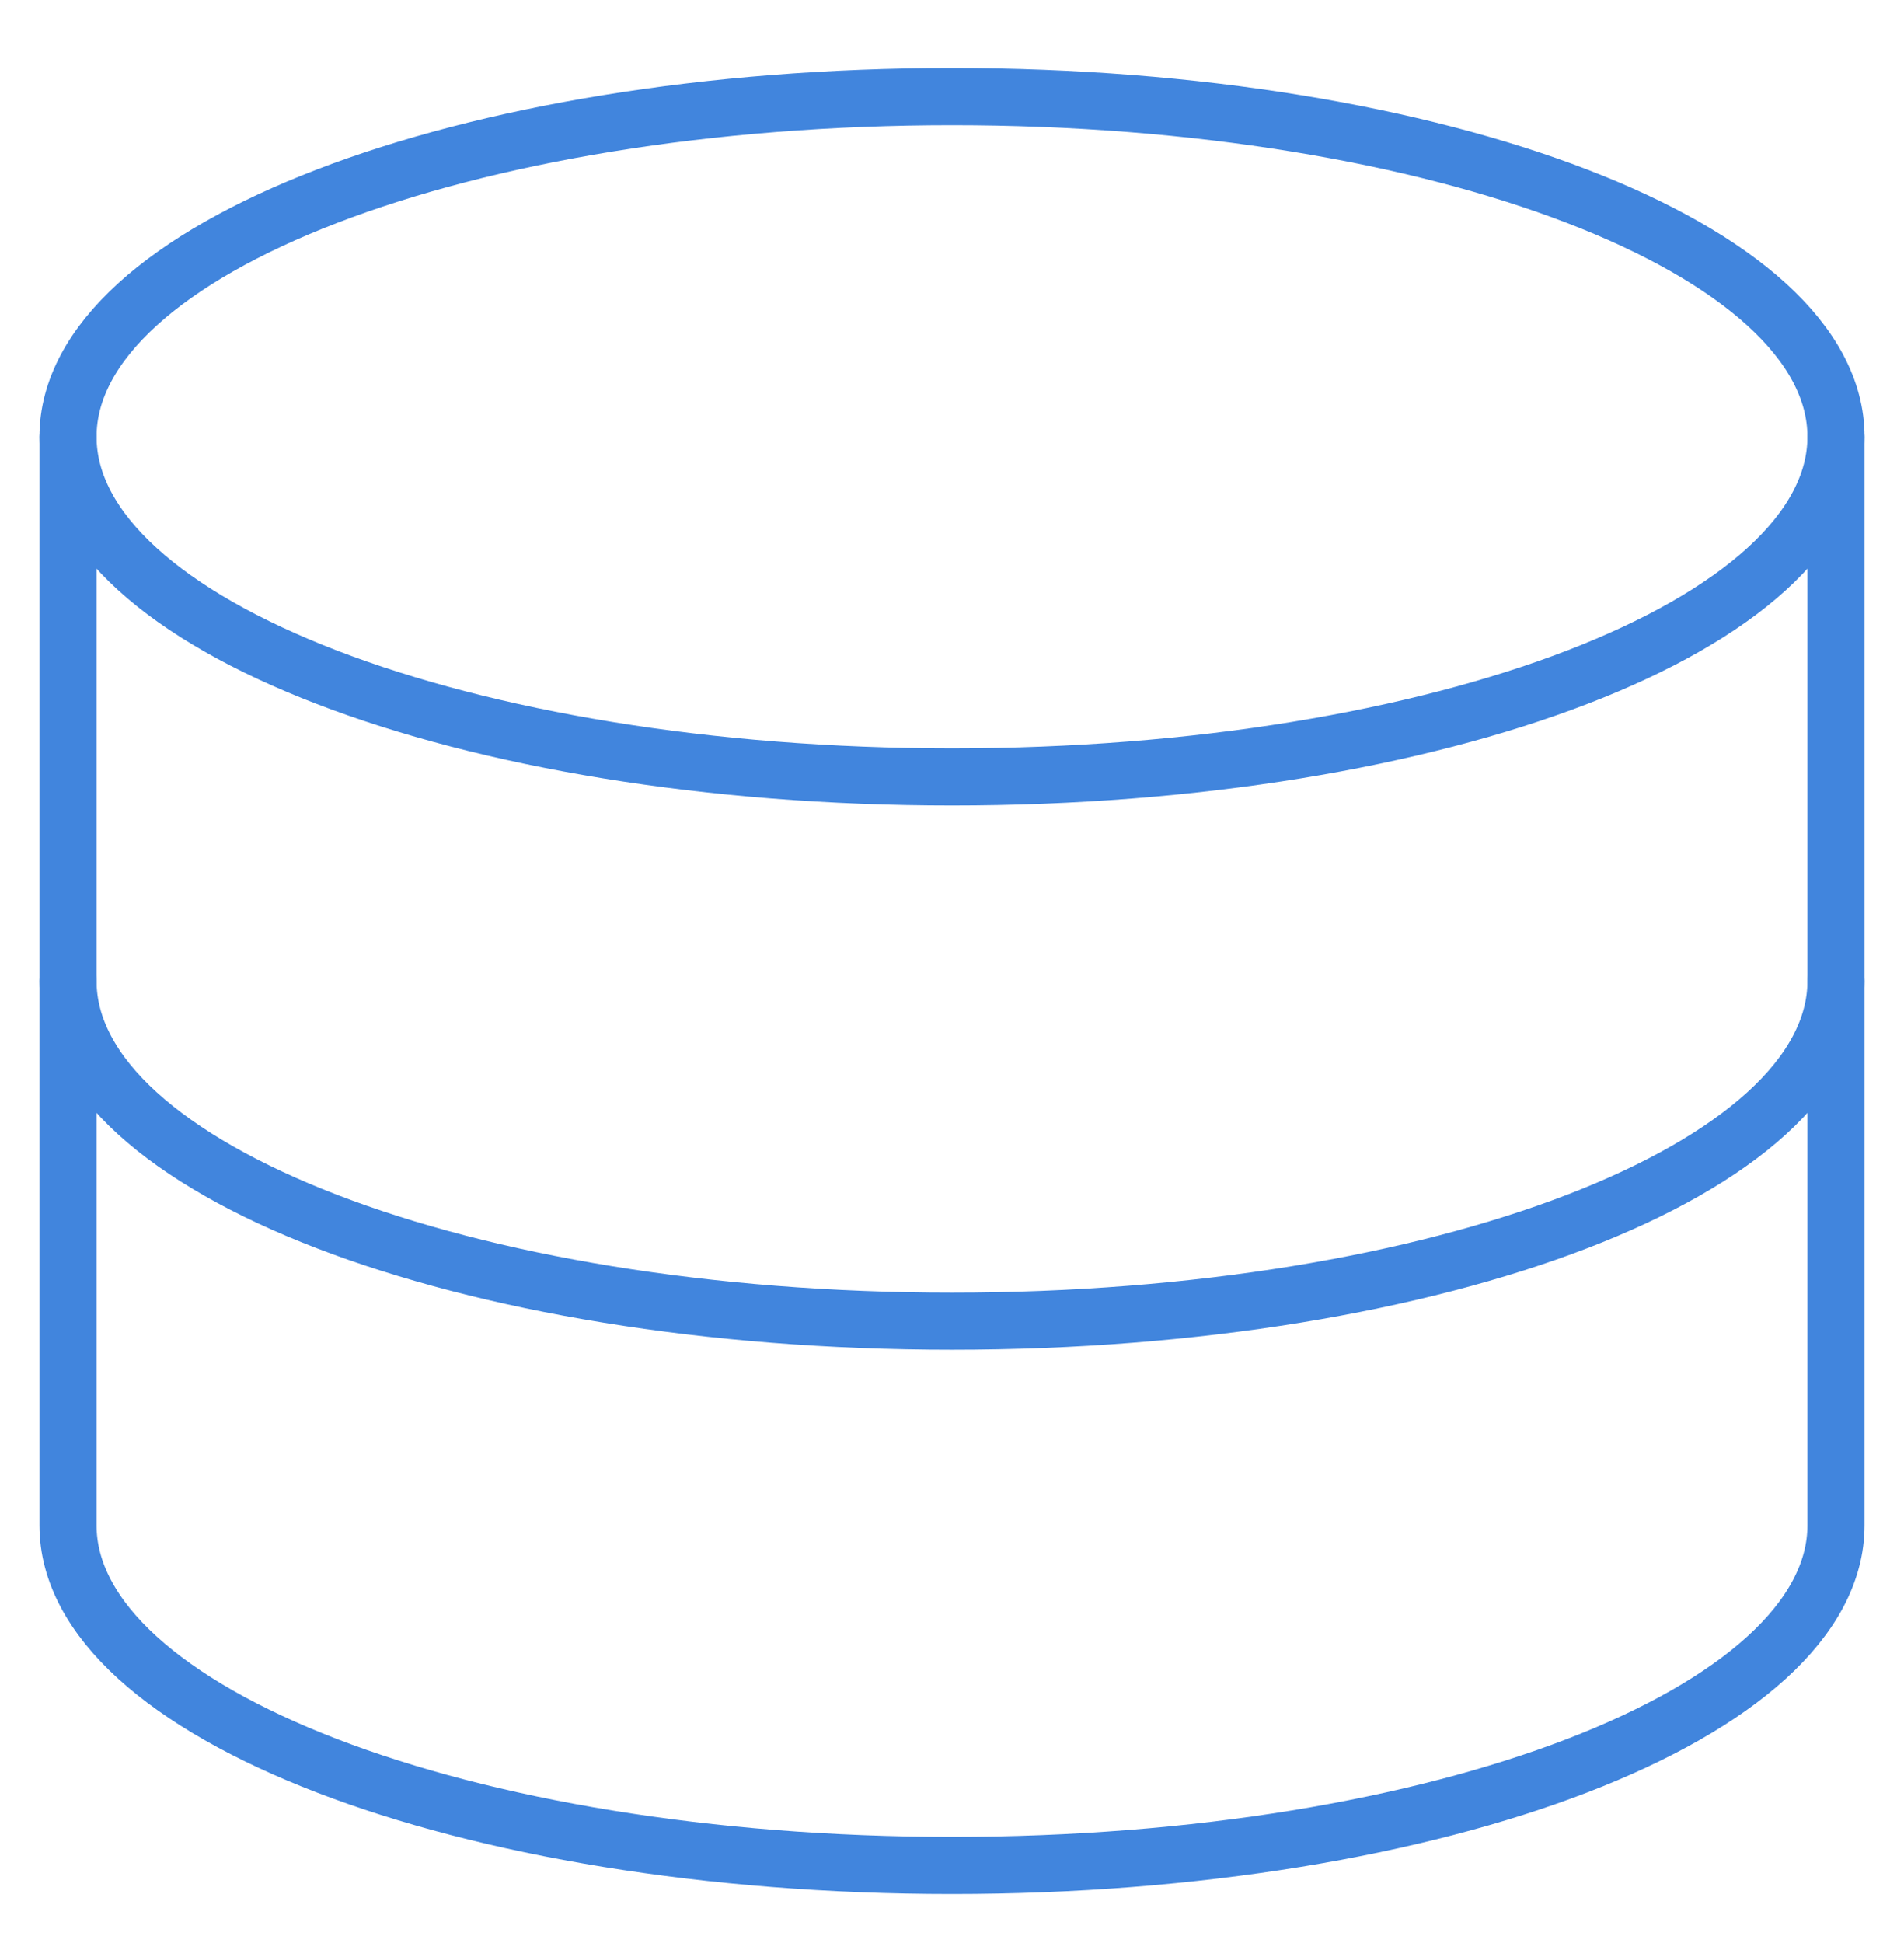
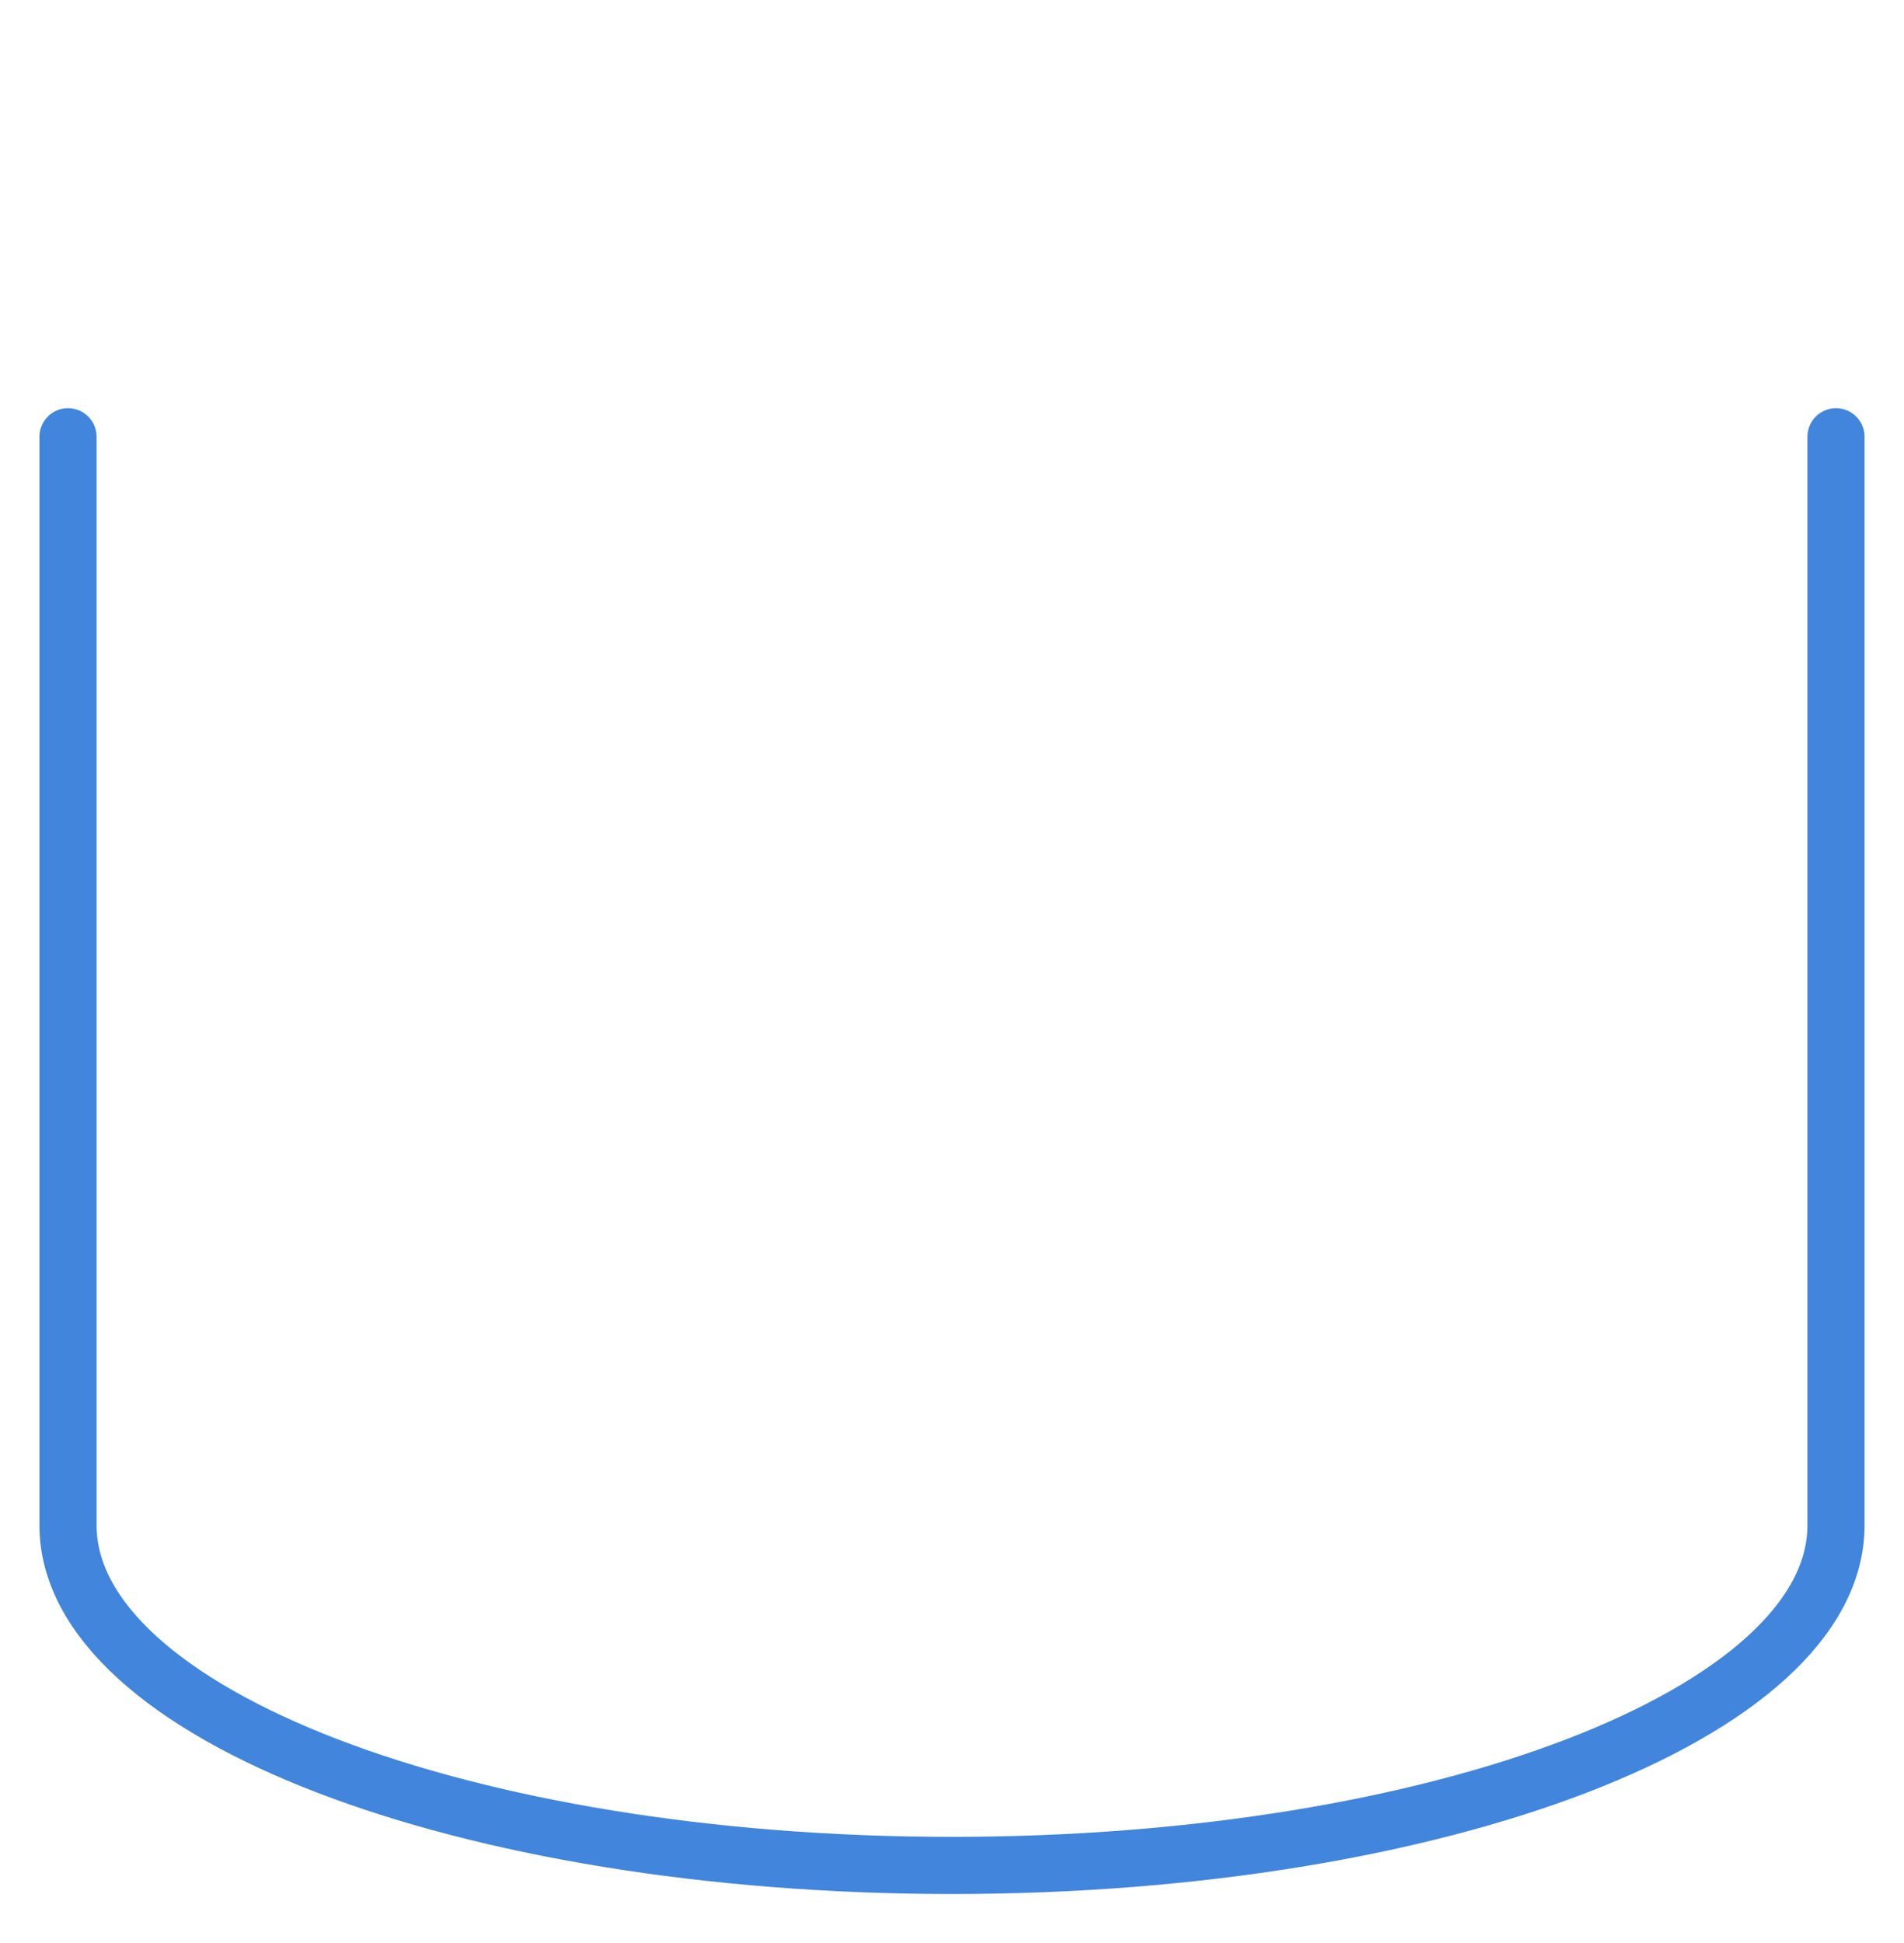
<svg xmlns="http://www.w3.org/2000/svg" width="50" height="51" viewBox="0 0 50 51" fill="none">
-   <path d="M25 20.393C37.821 20.393 48.214 16.395 48.214 11.464C48.214 6.533 37.821 2.536 25 2.536C12.179 2.536 1.786 6.533 1.786 11.464C1.786 16.395 12.179 20.393 25 20.393Z" stroke="#4185DD" stroke-width="1.5" stroke-linecap="round" stroke-linejoin="round" />
  <path d="M1.786 11.464V40.036C1.786 44.964 12.178 48.964 25 48.964C37.821 48.964 48.214 44.964 48.214 40.036V11.464" stroke="#4185DD" stroke-width="1.5" stroke-linecap="round" stroke-linejoin="round" />
-   <path d="M48.214 25.75C48.214 30.679 37.821 34.679 25 34.679C12.178 34.679 1.786 30.679 1.786 25.75" stroke="#4185DD" stroke-width="1.5" stroke-linecap="round" stroke-linejoin="round" />
</svg>